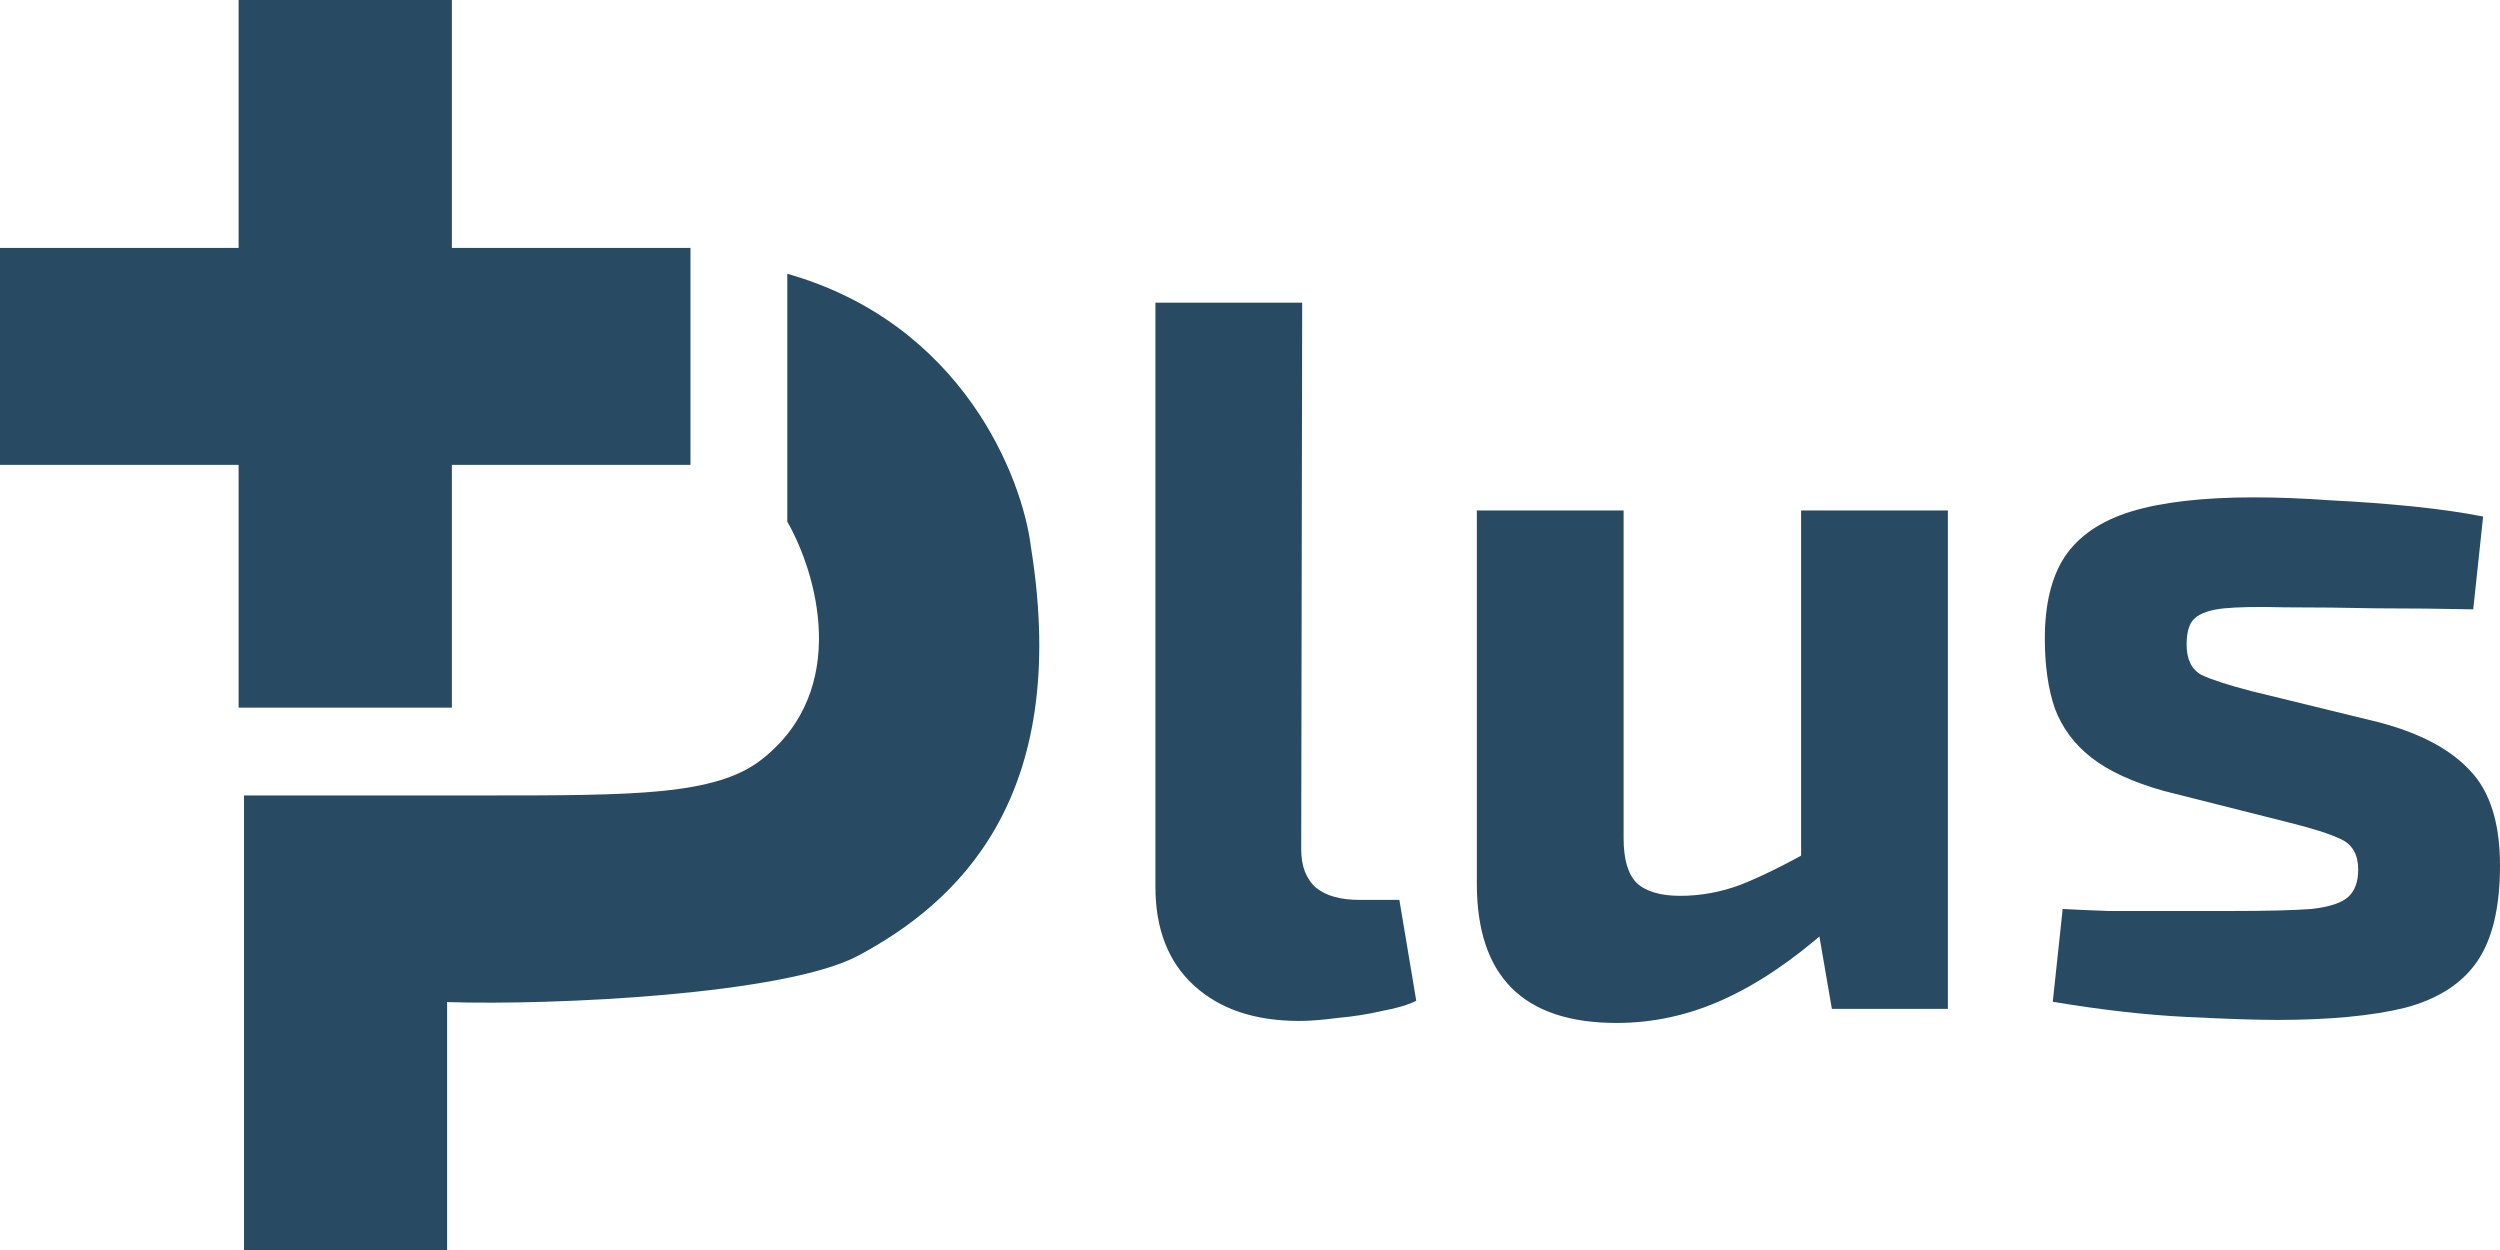
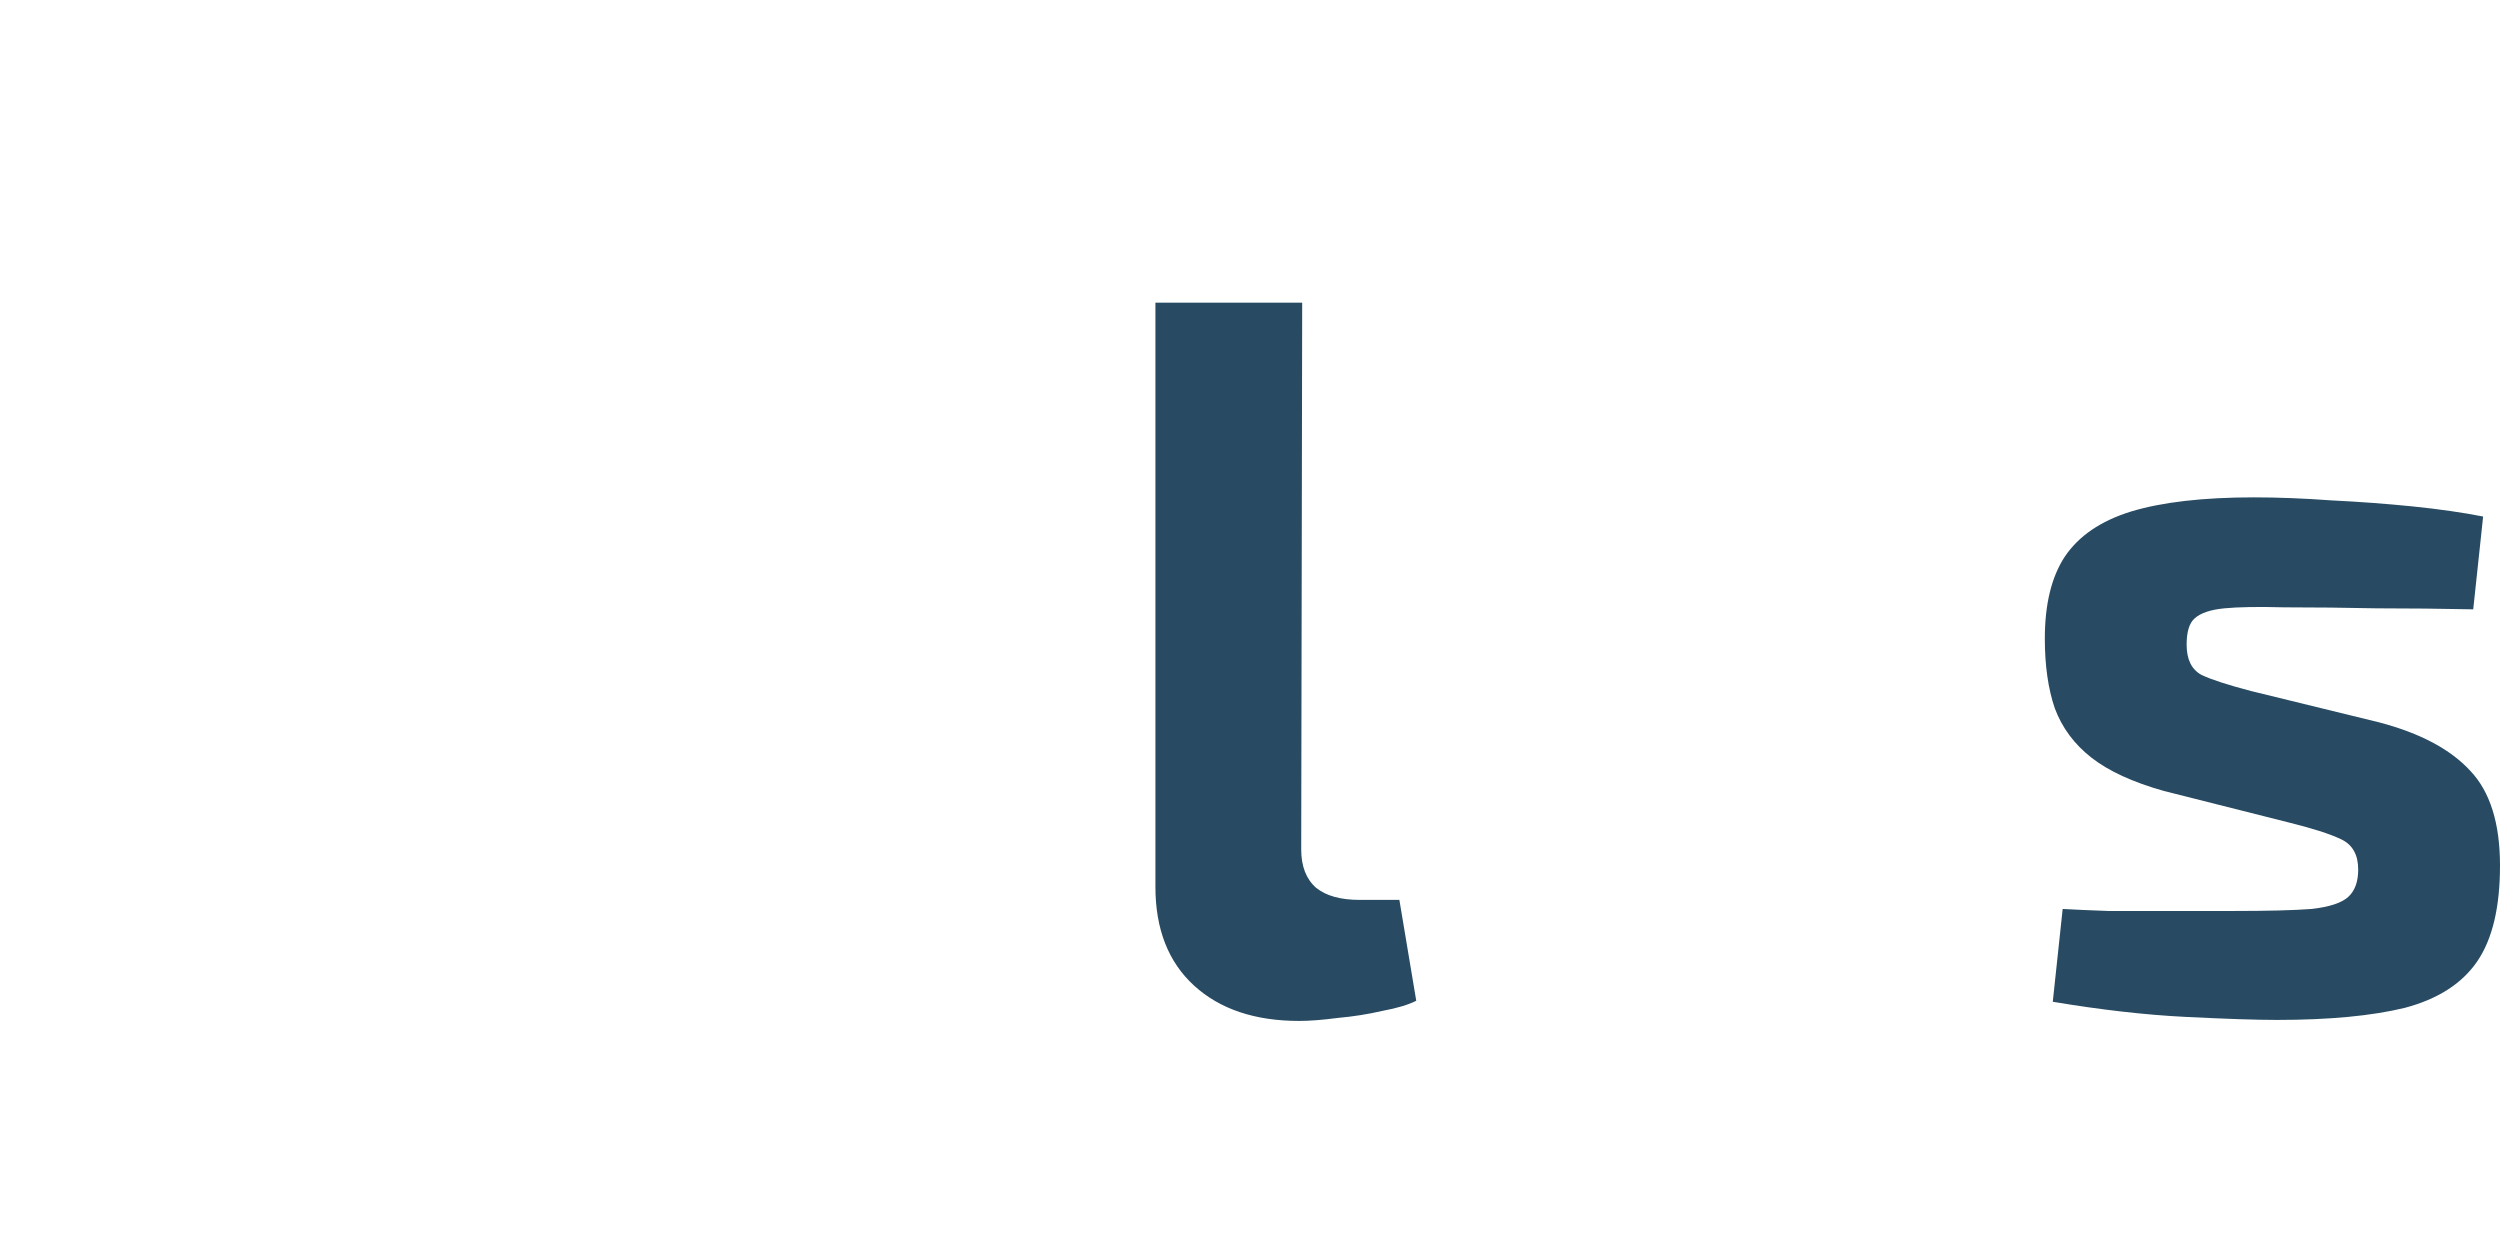
<svg xmlns="http://www.w3.org/2000/svg" width="72" height="36" viewBox="0 0 72 36" fill="none">
  <path d="M37.503 8.716L37.475 24.464C37.475 24.948 37.617 25.316 37.903 25.568C38.189 25.8 38.608 25.917 39.16 25.917H40.302L40.788 28.822C40.559 28.938 40.235 29.035 39.816 29.113C39.398 29.21 38.969 29.277 38.531 29.316C38.093 29.374 37.722 29.403 37.417 29.403C36.142 29.403 35.133 29.064 34.39 28.386C33.648 27.708 33.276 26.759 33.276 25.539V8.716H37.503Z" fill="#284B63" />
-   <path d="M46.76 14.702V24.144C46.76 24.745 46.884 25.171 47.131 25.423C47.398 25.675 47.817 25.8 48.388 25.8C48.978 25.8 49.559 25.694 50.13 25.481C50.72 25.248 51.444 24.89 52.3 24.406L52.643 26.759C51.615 27.67 50.606 28.348 49.616 28.793C48.626 29.239 47.607 29.461 46.56 29.461C43.876 29.461 42.533 28.125 42.533 25.452V14.702H46.76ZM56.099 14.702V29.055H52.758L52.272 26.236L51.872 25.83V14.702H56.099Z" fill="#284B63" />
  <path d="M64.917 14.324C65.603 14.324 66.345 14.353 67.145 14.411C67.945 14.45 68.725 14.508 69.487 14.585C70.248 14.663 70.924 14.76 71.514 14.876L71.229 17.549C70.315 17.53 69.392 17.52 68.459 17.52C67.545 17.501 66.65 17.491 65.774 17.491C65.031 17.471 64.46 17.481 64.061 17.52C63.661 17.559 63.375 17.655 63.204 17.811C63.051 17.946 62.975 18.198 62.975 18.566C62.975 18.992 63.118 19.283 63.404 19.438C63.689 19.573 64.165 19.728 64.832 19.902L68.516 20.803C69.696 21.113 70.572 21.578 71.143 22.198C71.714 22.798 72 23.709 72 24.929C72 26.13 71.781 27.05 71.343 27.689C70.905 28.328 70.21 28.774 69.258 29.026C68.306 29.258 67.078 29.374 65.574 29.374C64.984 29.374 64.108 29.345 62.947 29.287C61.785 29.229 60.51 29.084 59.12 28.851L59.405 26.178C59.748 26.198 60.186 26.217 60.719 26.236C61.252 26.236 61.833 26.236 62.461 26.236C63.09 26.236 63.718 26.236 64.346 26.236C65.317 26.236 66.06 26.217 66.574 26.178C67.088 26.12 67.44 26.004 67.63 25.83C67.821 25.655 67.916 25.394 67.916 25.045C67.916 24.619 67.754 24.328 67.43 24.174C67.107 24.018 66.593 23.854 65.888 23.68L62.318 22.779C61.423 22.527 60.729 22.207 60.233 21.82C59.739 21.433 59.386 20.958 59.177 20.396C58.986 19.835 58.891 19.166 58.891 18.392C58.891 17.404 59.082 16.619 59.462 16.038C59.862 15.438 60.5 15.002 61.376 14.731C62.271 14.46 63.451 14.324 64.917 14.324Z" fill="#284B63" />
-   <path d="M6.872 20.38V13.388H0V7.14H6.872V0H13.014V7.14H19.886V13.388H13.014V20.38H6.872Z" fill="#284B63" />
-   <path d="M22.674 15.025V7.885C27.704 9.313 29.449 13.736 29.693 15.769C30.862 23.058 27.499 26.033 24.721 27.521C22.625 28.643 15.948 28.959 12.877 28.86V36H7.028V22.909H13.901C18.287 22.909 20.618 22.909 21.943 21.868C24.516 19.845 23.503 16.463 22.674 15.025Z" fill="#284B63" />
</svg>